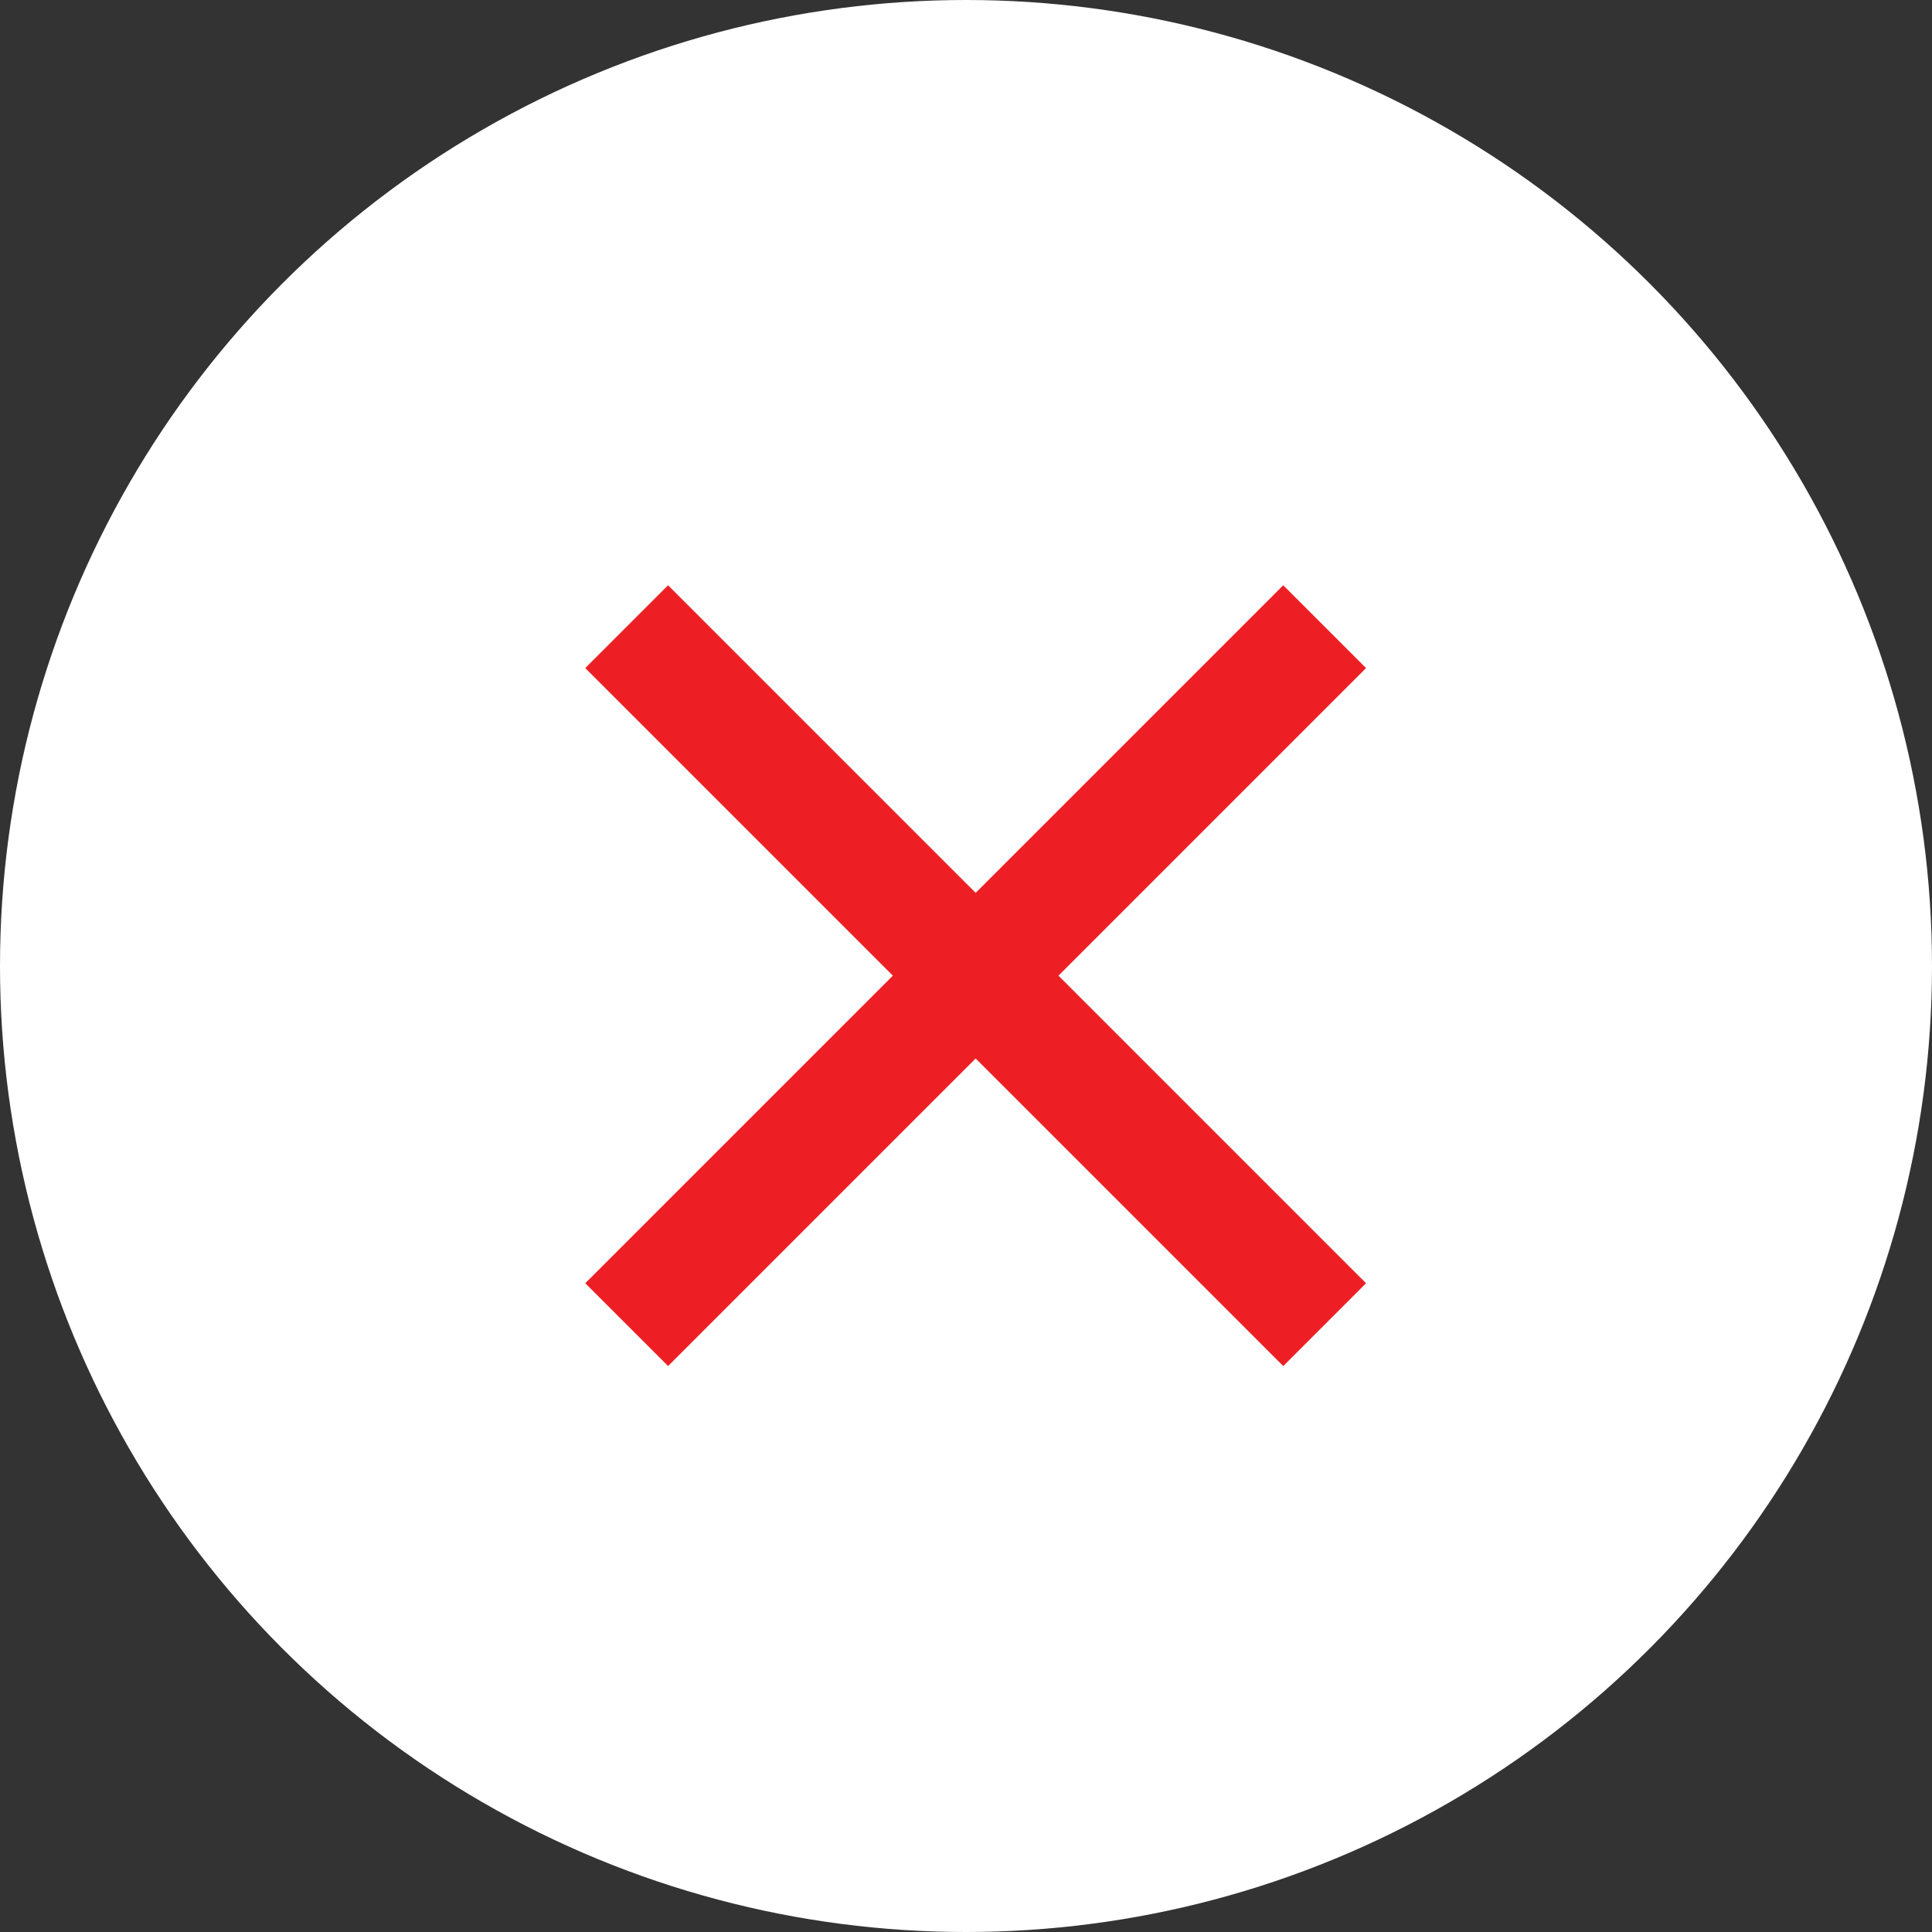
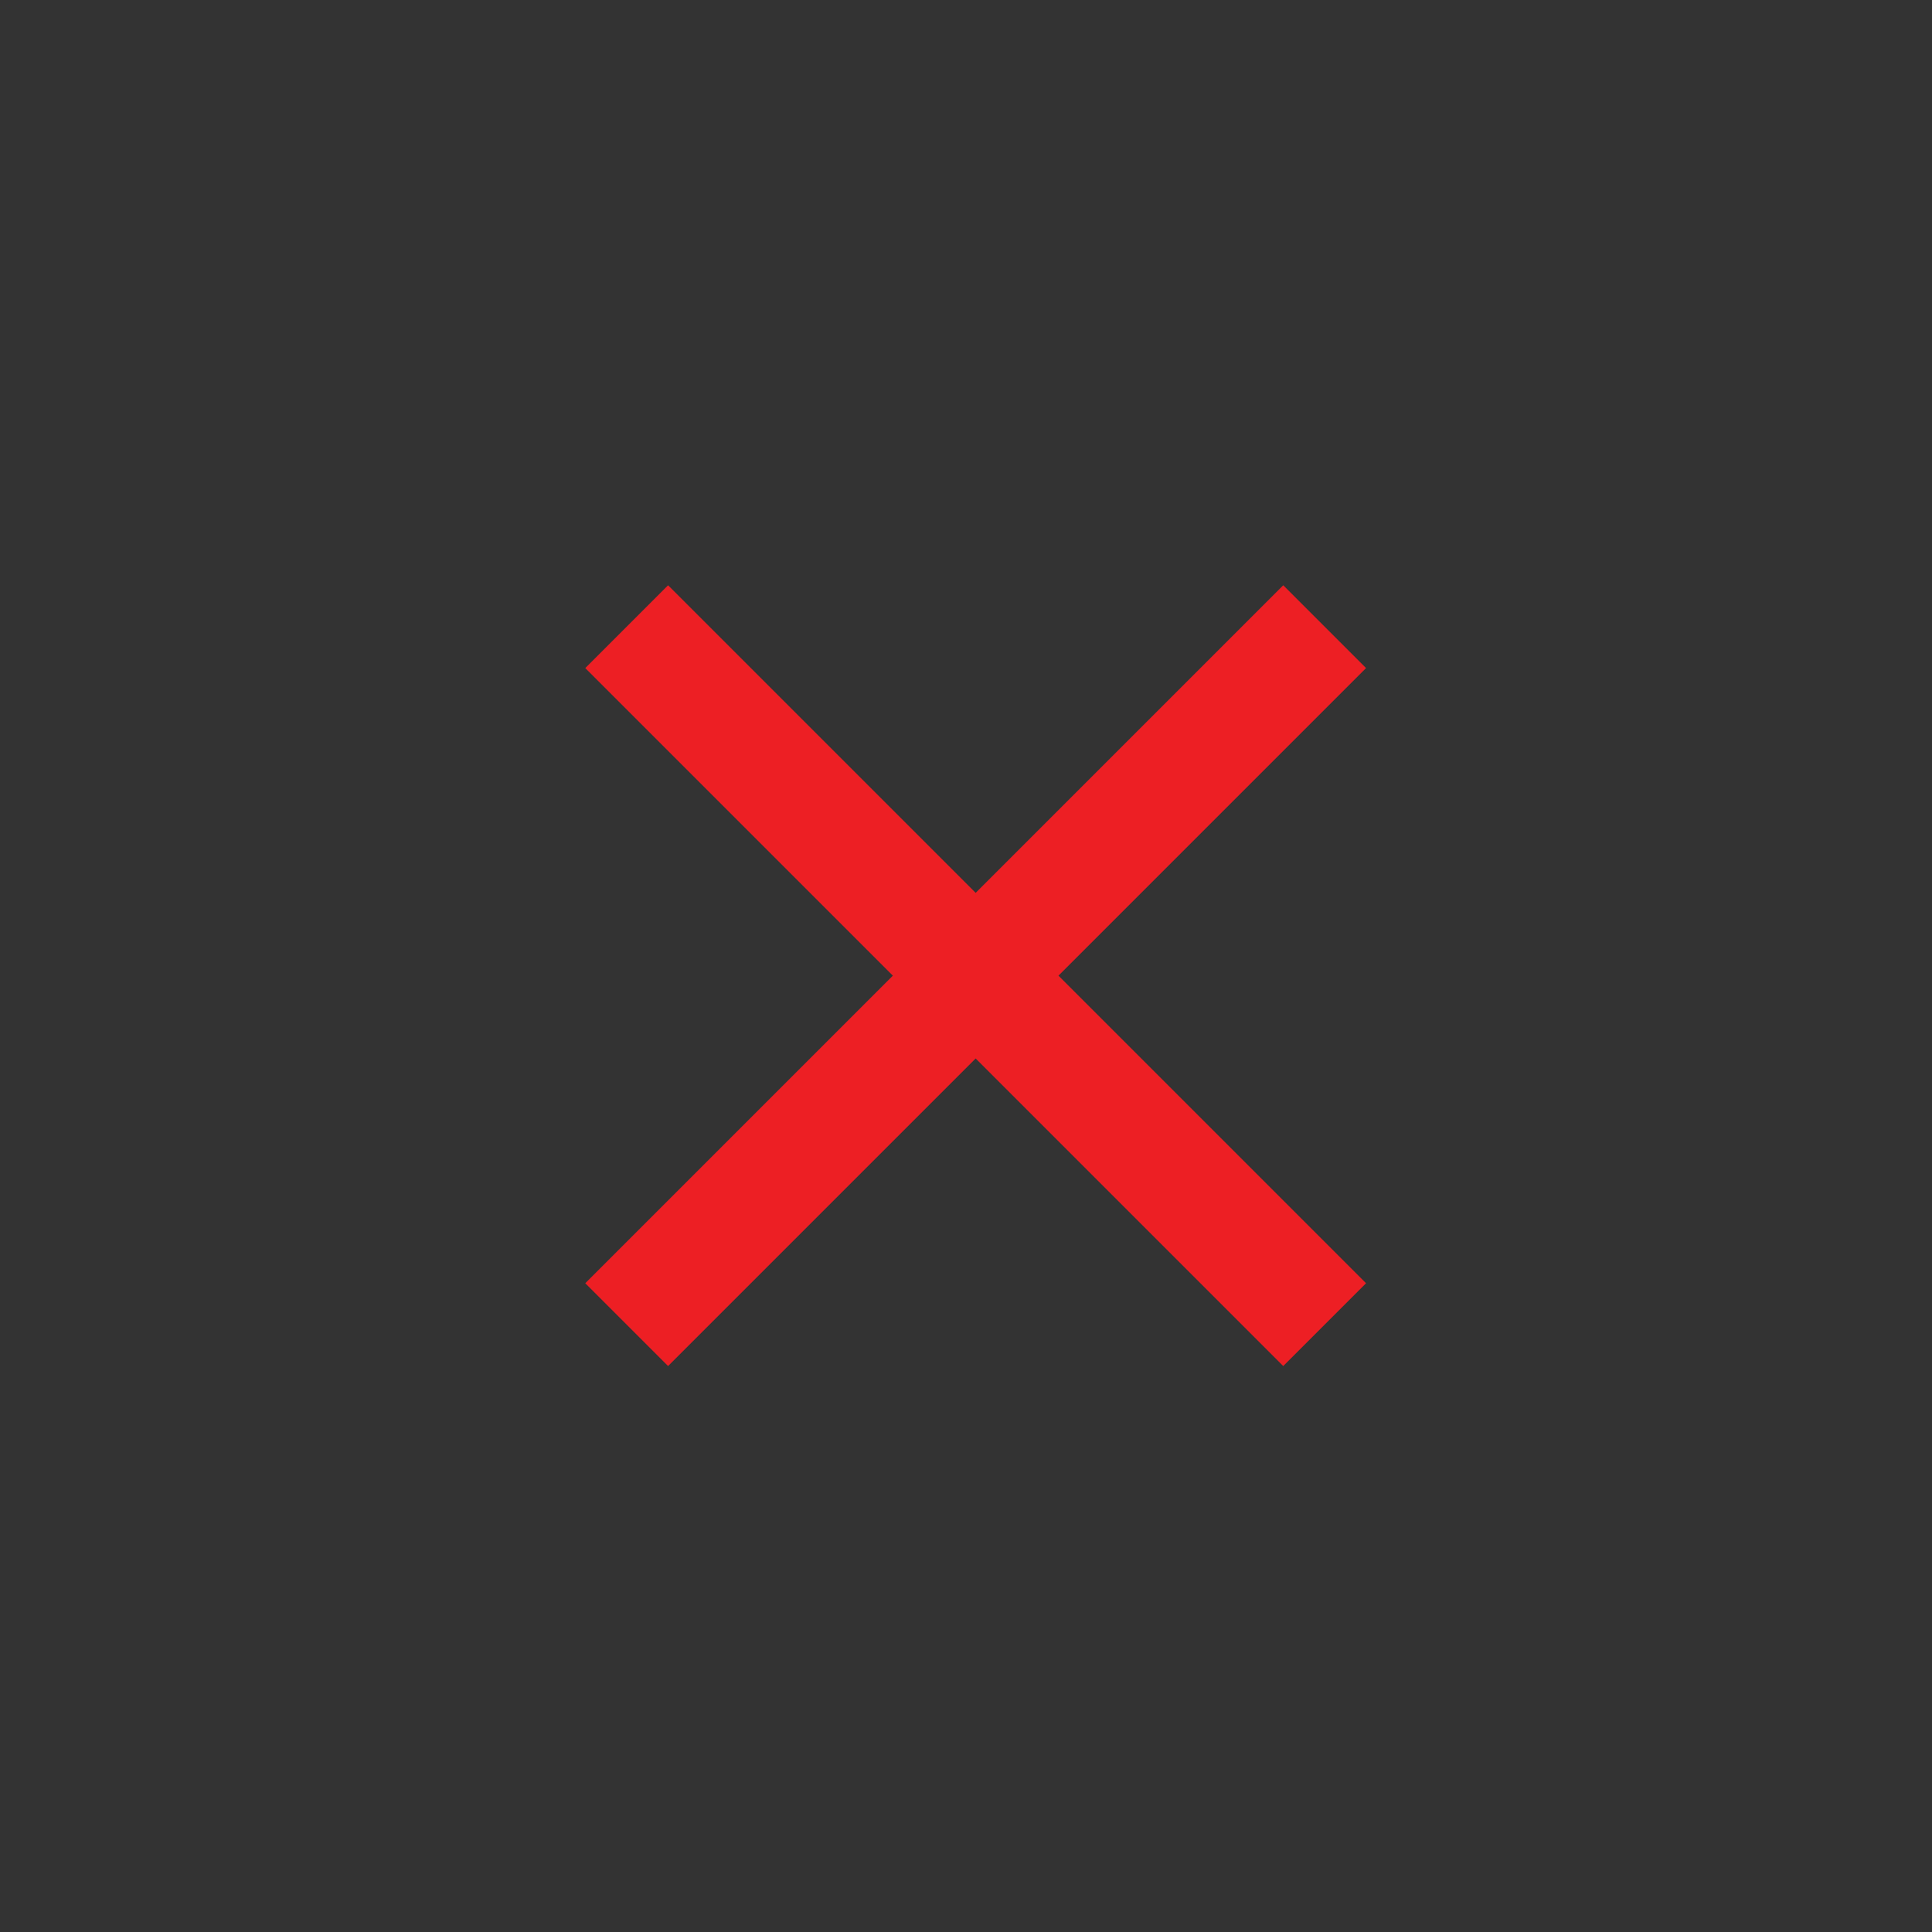
<svg xmlns="http://www.w3.org/2000/svg" width="33" height="33" viewBox="0 0 33 33">
  <rect x="0" y="0" width="33" height="33" fill="#333333" stroke="none" />
  <g id="close" transform="translate(-1708 -202)">
-     <circle id="Ellipse_1011" data-name="Ellipse 1011" cx="16.5" cy="16.5" r="16.5" transform="translate(1708 202)" fill="#fff" />
    <g id="Group_17382" data-name="Group 17382" transform="translate(1718.704 212.704)">
      <line id="Line_228" data-name="Line 228" x2="16.86" transform="translate(0) rotate(45)" fill="none" stroke="#ed1f24" stroke-width="2" />
      <line id="Line_229" data-name="Line 229" x2="16.86" transform="translate(11.922) rotate(135)" fill="none" stroke="#ed1f24" stroke-width="2" />
    </g>
  </g>
</svg>